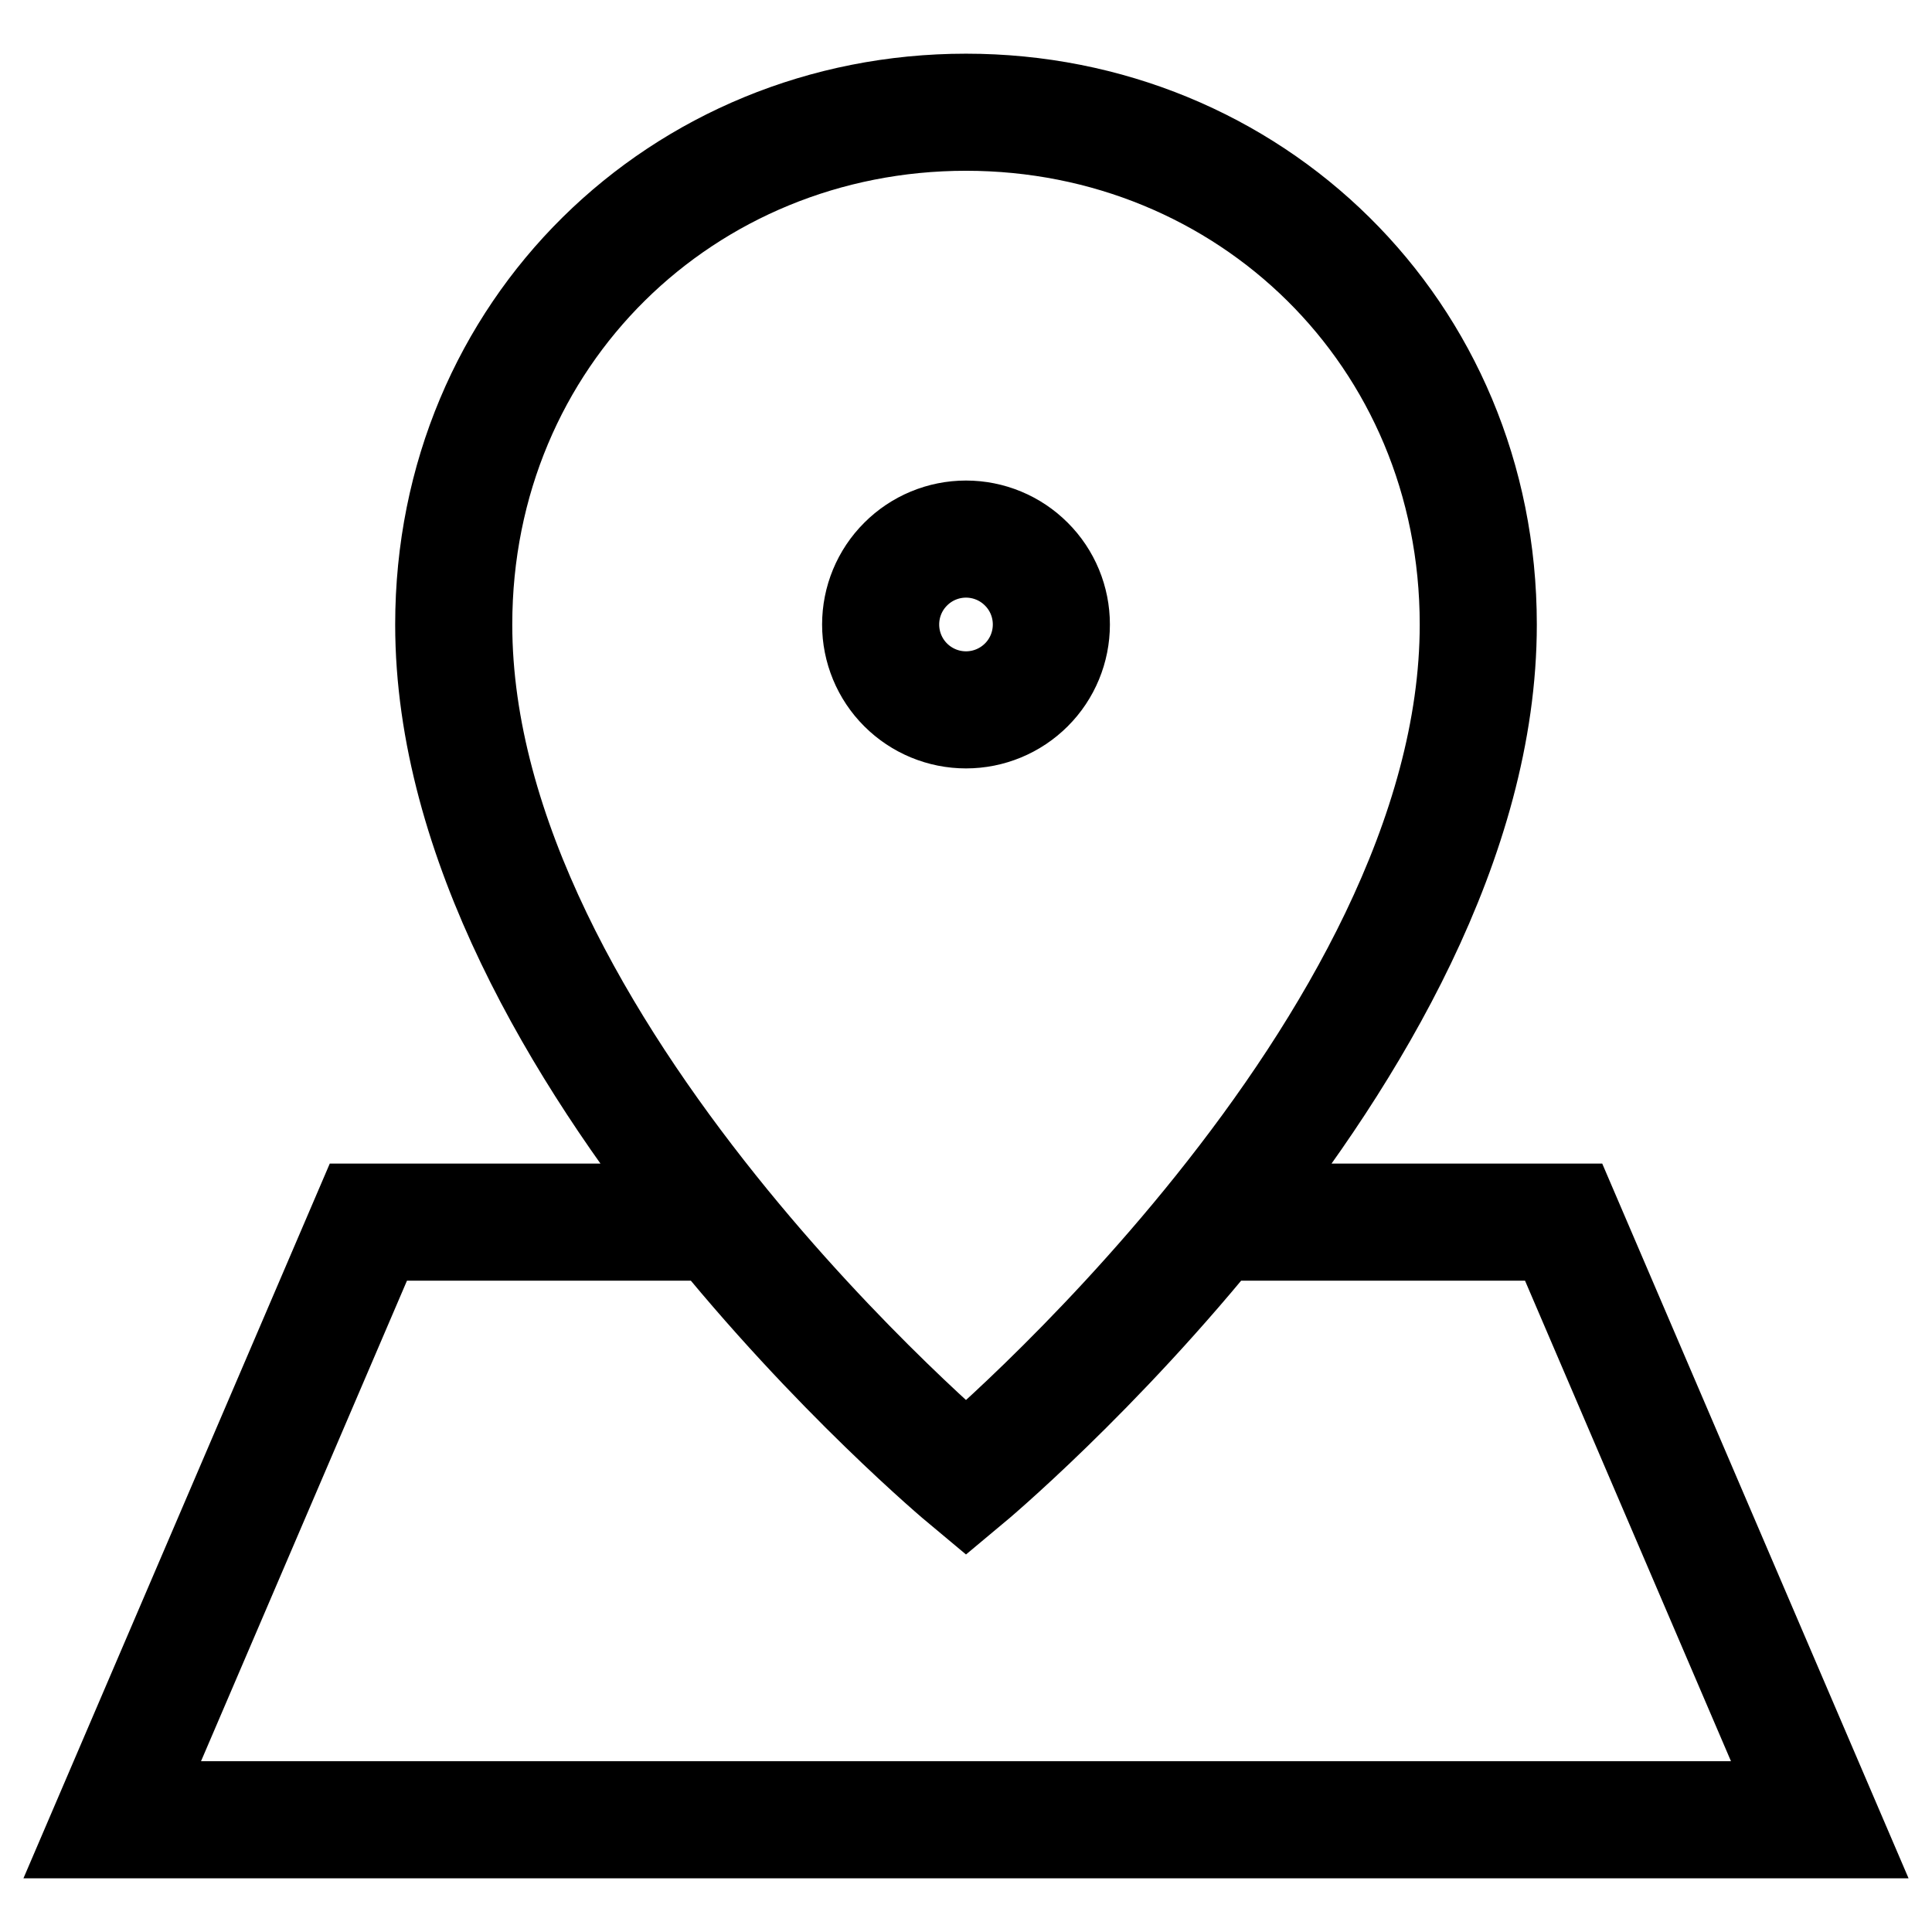
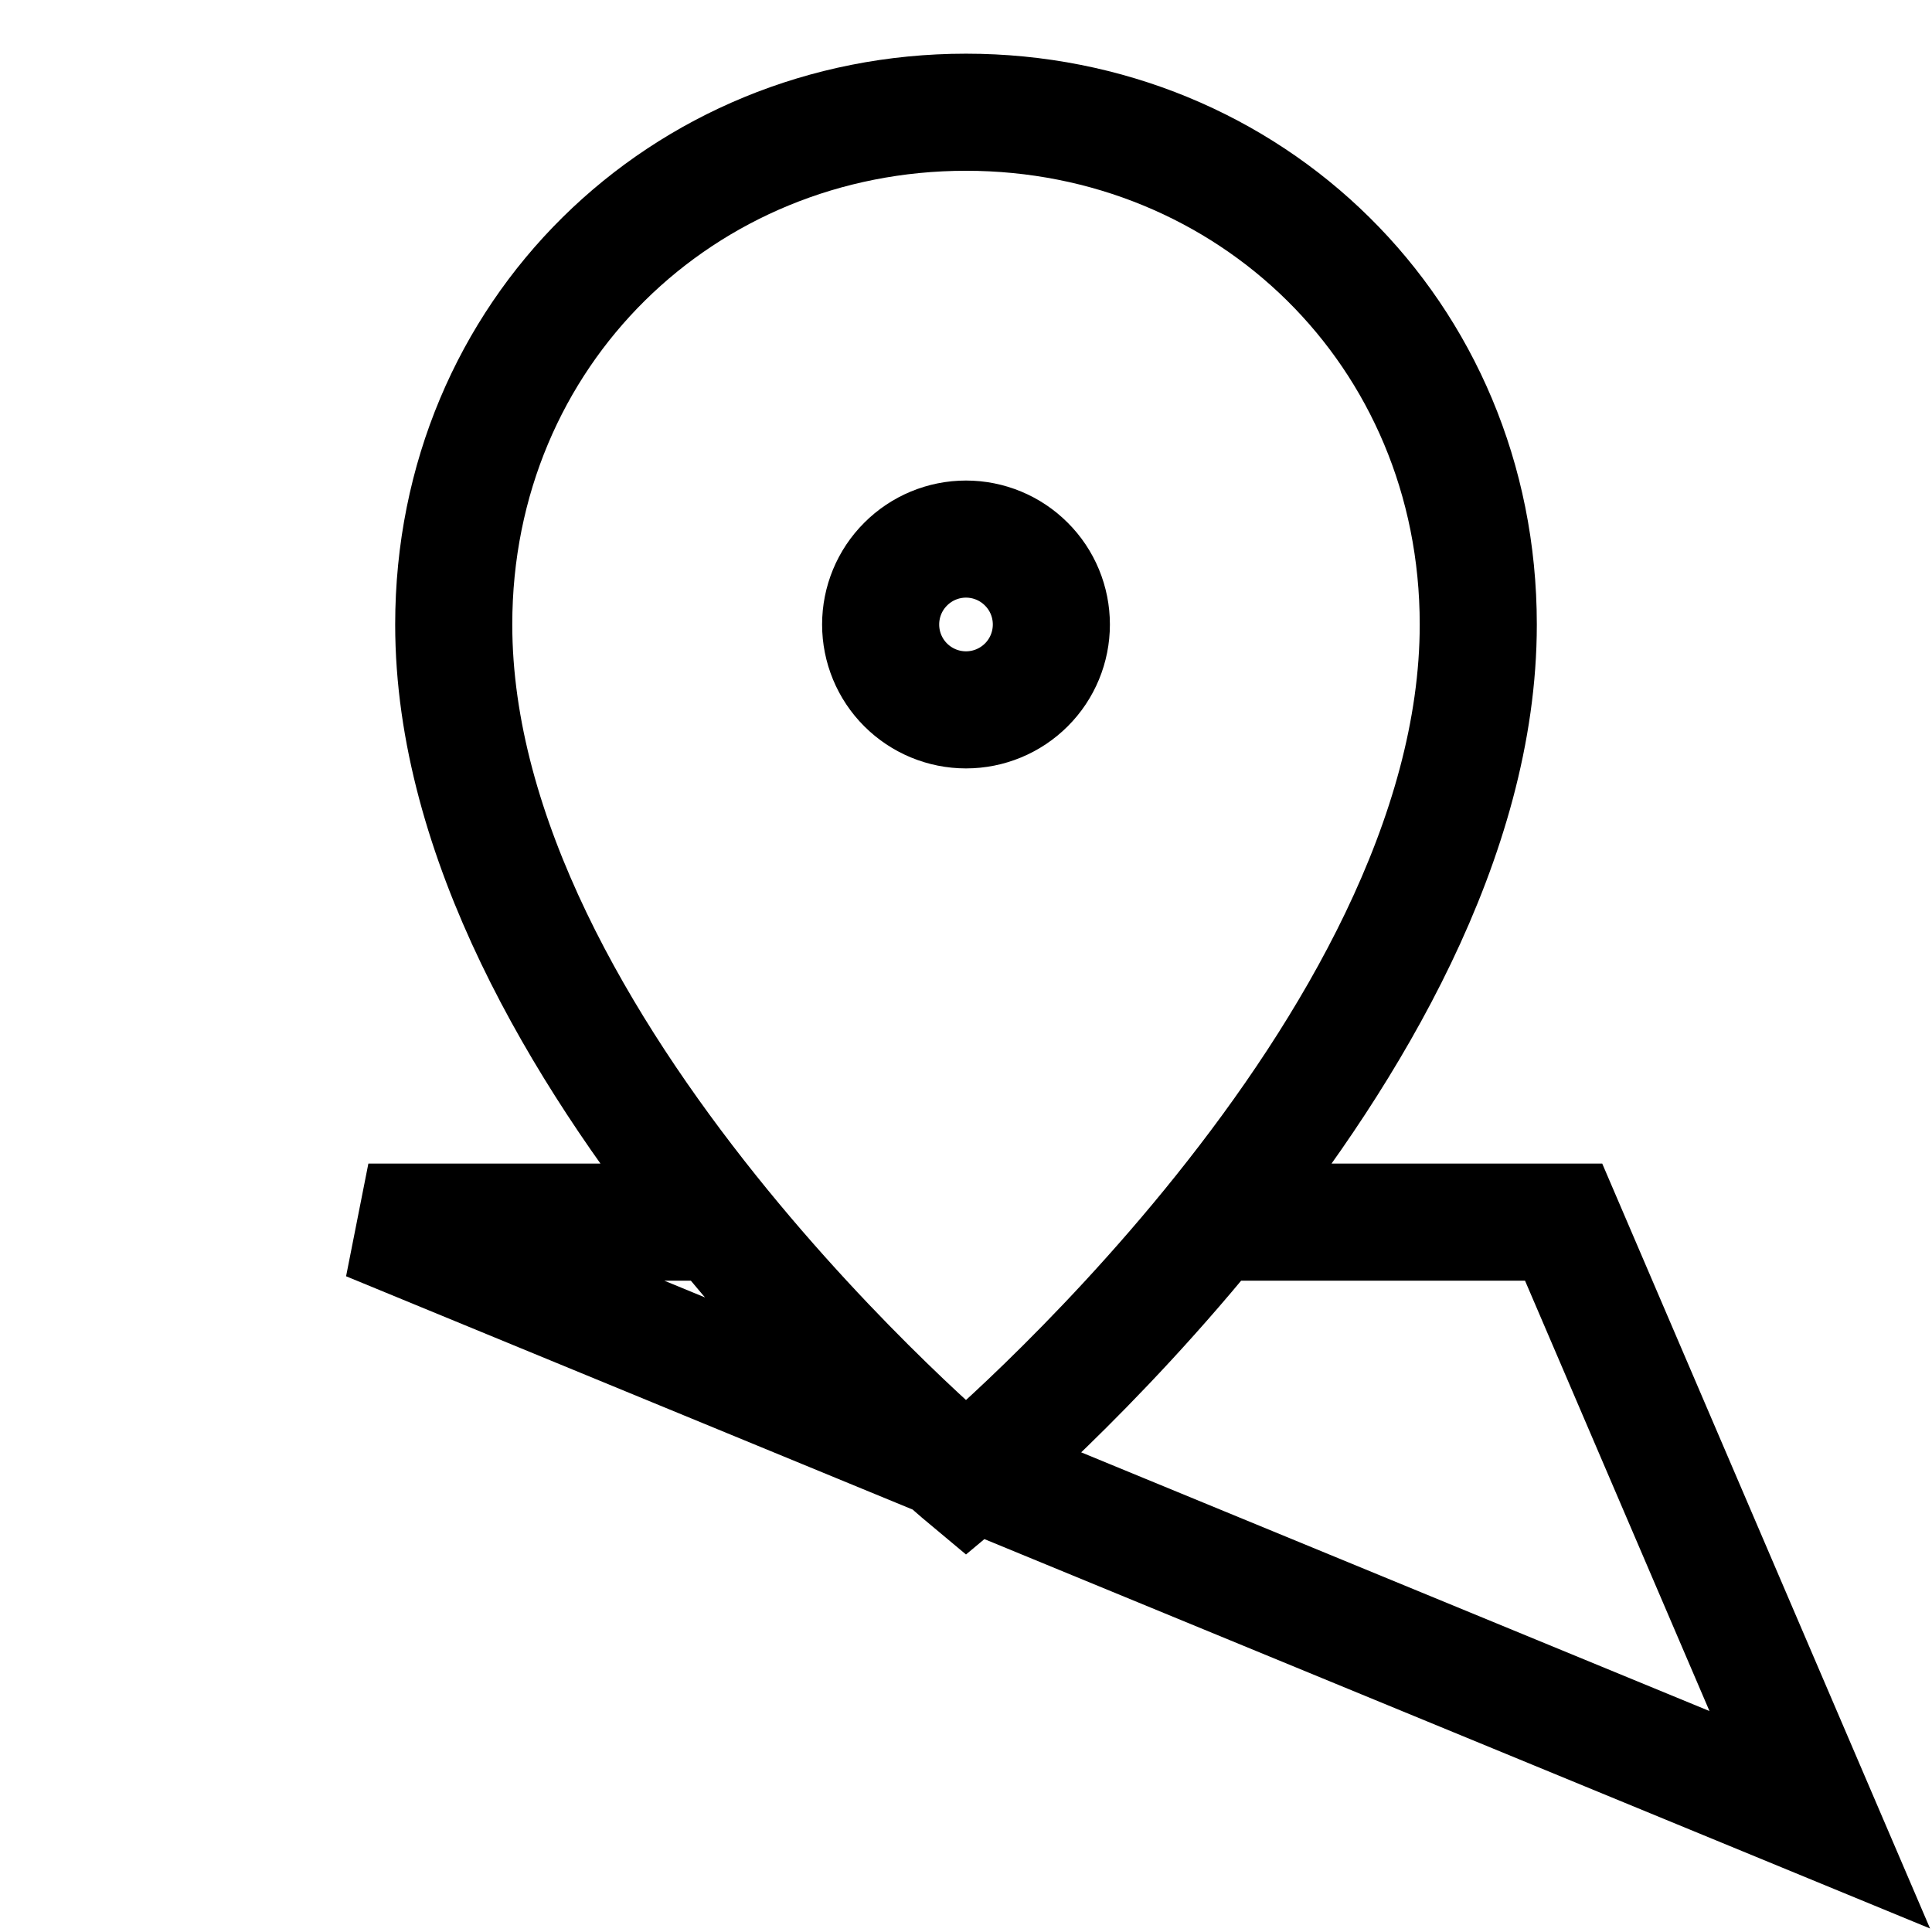
<svg xmlns="http://www.w3.org/2000/svg" width="33" height="33" viewBox="0 0 33 33" fill="none">
-   <path d="M20.875 20.875H26.708L31.083 31.083H1.917L6.292 20.875H12.125M17.958 10.667C17.958 11.053 17.805 11.425 17.531 11.698C17.258 11.971 16.887 12.125 16.5 12.125C16.113 12.125 15.742 11.971 15.469 11.698C15.195 11.425 15.042 11.053 15.042 10.667C15.042 10.28 15.195 9.909 15.469 9.636C15.742 9.362 16.113 9.208 16.5 9.208C16.887 9.208 17.258 9.362 17.531 9.636C17.805 9.909 17.958 10.28 17.958 10.667ZM7.75 10.667C7.75 17.958 16.5 25.25 16.5 25.25C16.5 25.25 25.25 17.958 25.25 10.667C25.25 5.684 21.333 1.917 16.5 1.917C11.667 1.917 7.75 5.684 7.75 10.667Z" stroke="black" stroke-width="2" />
+   <path d="M20.875 20.875H26.708L31.083 31.083L6.292 20.875H12.125M17.958 10.667C17.958 11.053 17.805 11.425 17.531 11.698C17.258 11.971 16.887 12.125 16.5 12.125C16.113 12.125 15.742 11.971 15.469 11.698C15.195 11.425 15.042 11.053 15.042 10.667C15.042 10.28 15.195 9.909 15.469 9.636C15.742 9.362 16.113 9.208 16.5 9.208C16.887 9.208 17.258 9.362 17.531 9.636C17.805 9.909 17.958 10.28 17.958 10.667ZM7.75 10.667C7.75 17.958 16.5 25.25 16.5 25.25C16.5 25.25 25.25 17.958 25.25 10.667C25.25 5.684 21.333 1.917 16.5 1.917C11.667 1.917 7.75 5.684 7.75 10.667Z" stroke="black" stroke-width="2" />
</svg>